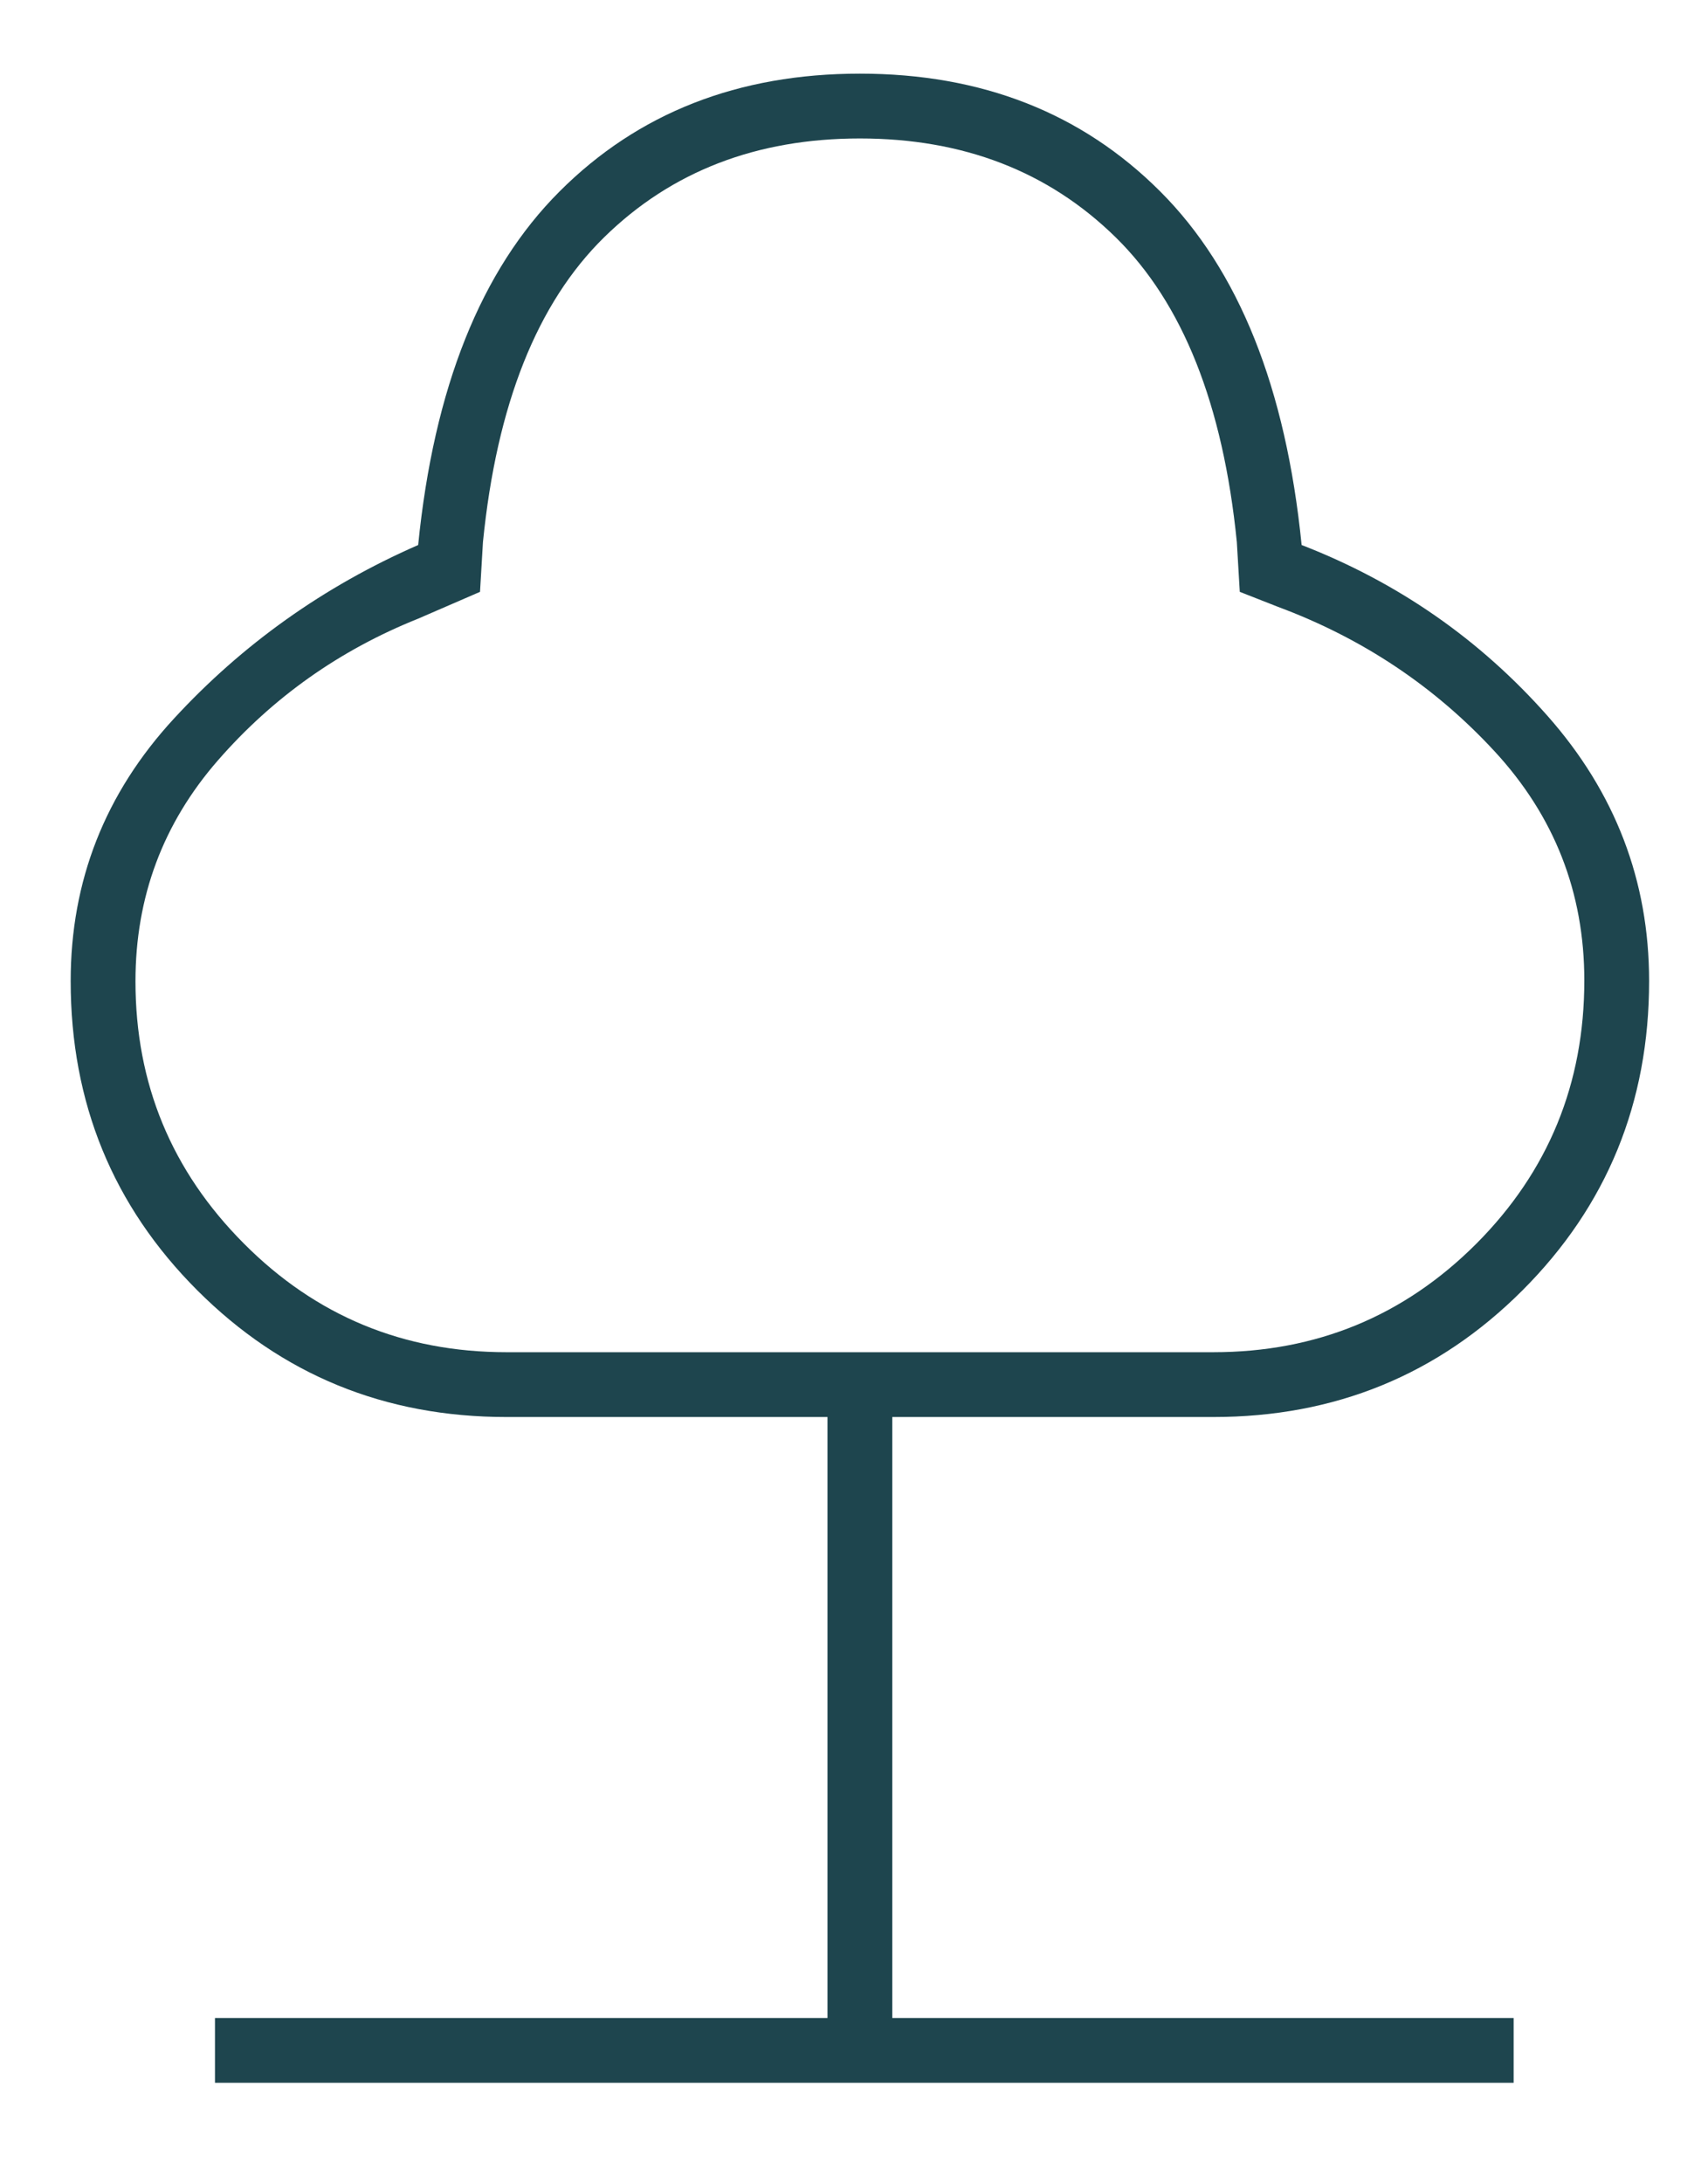
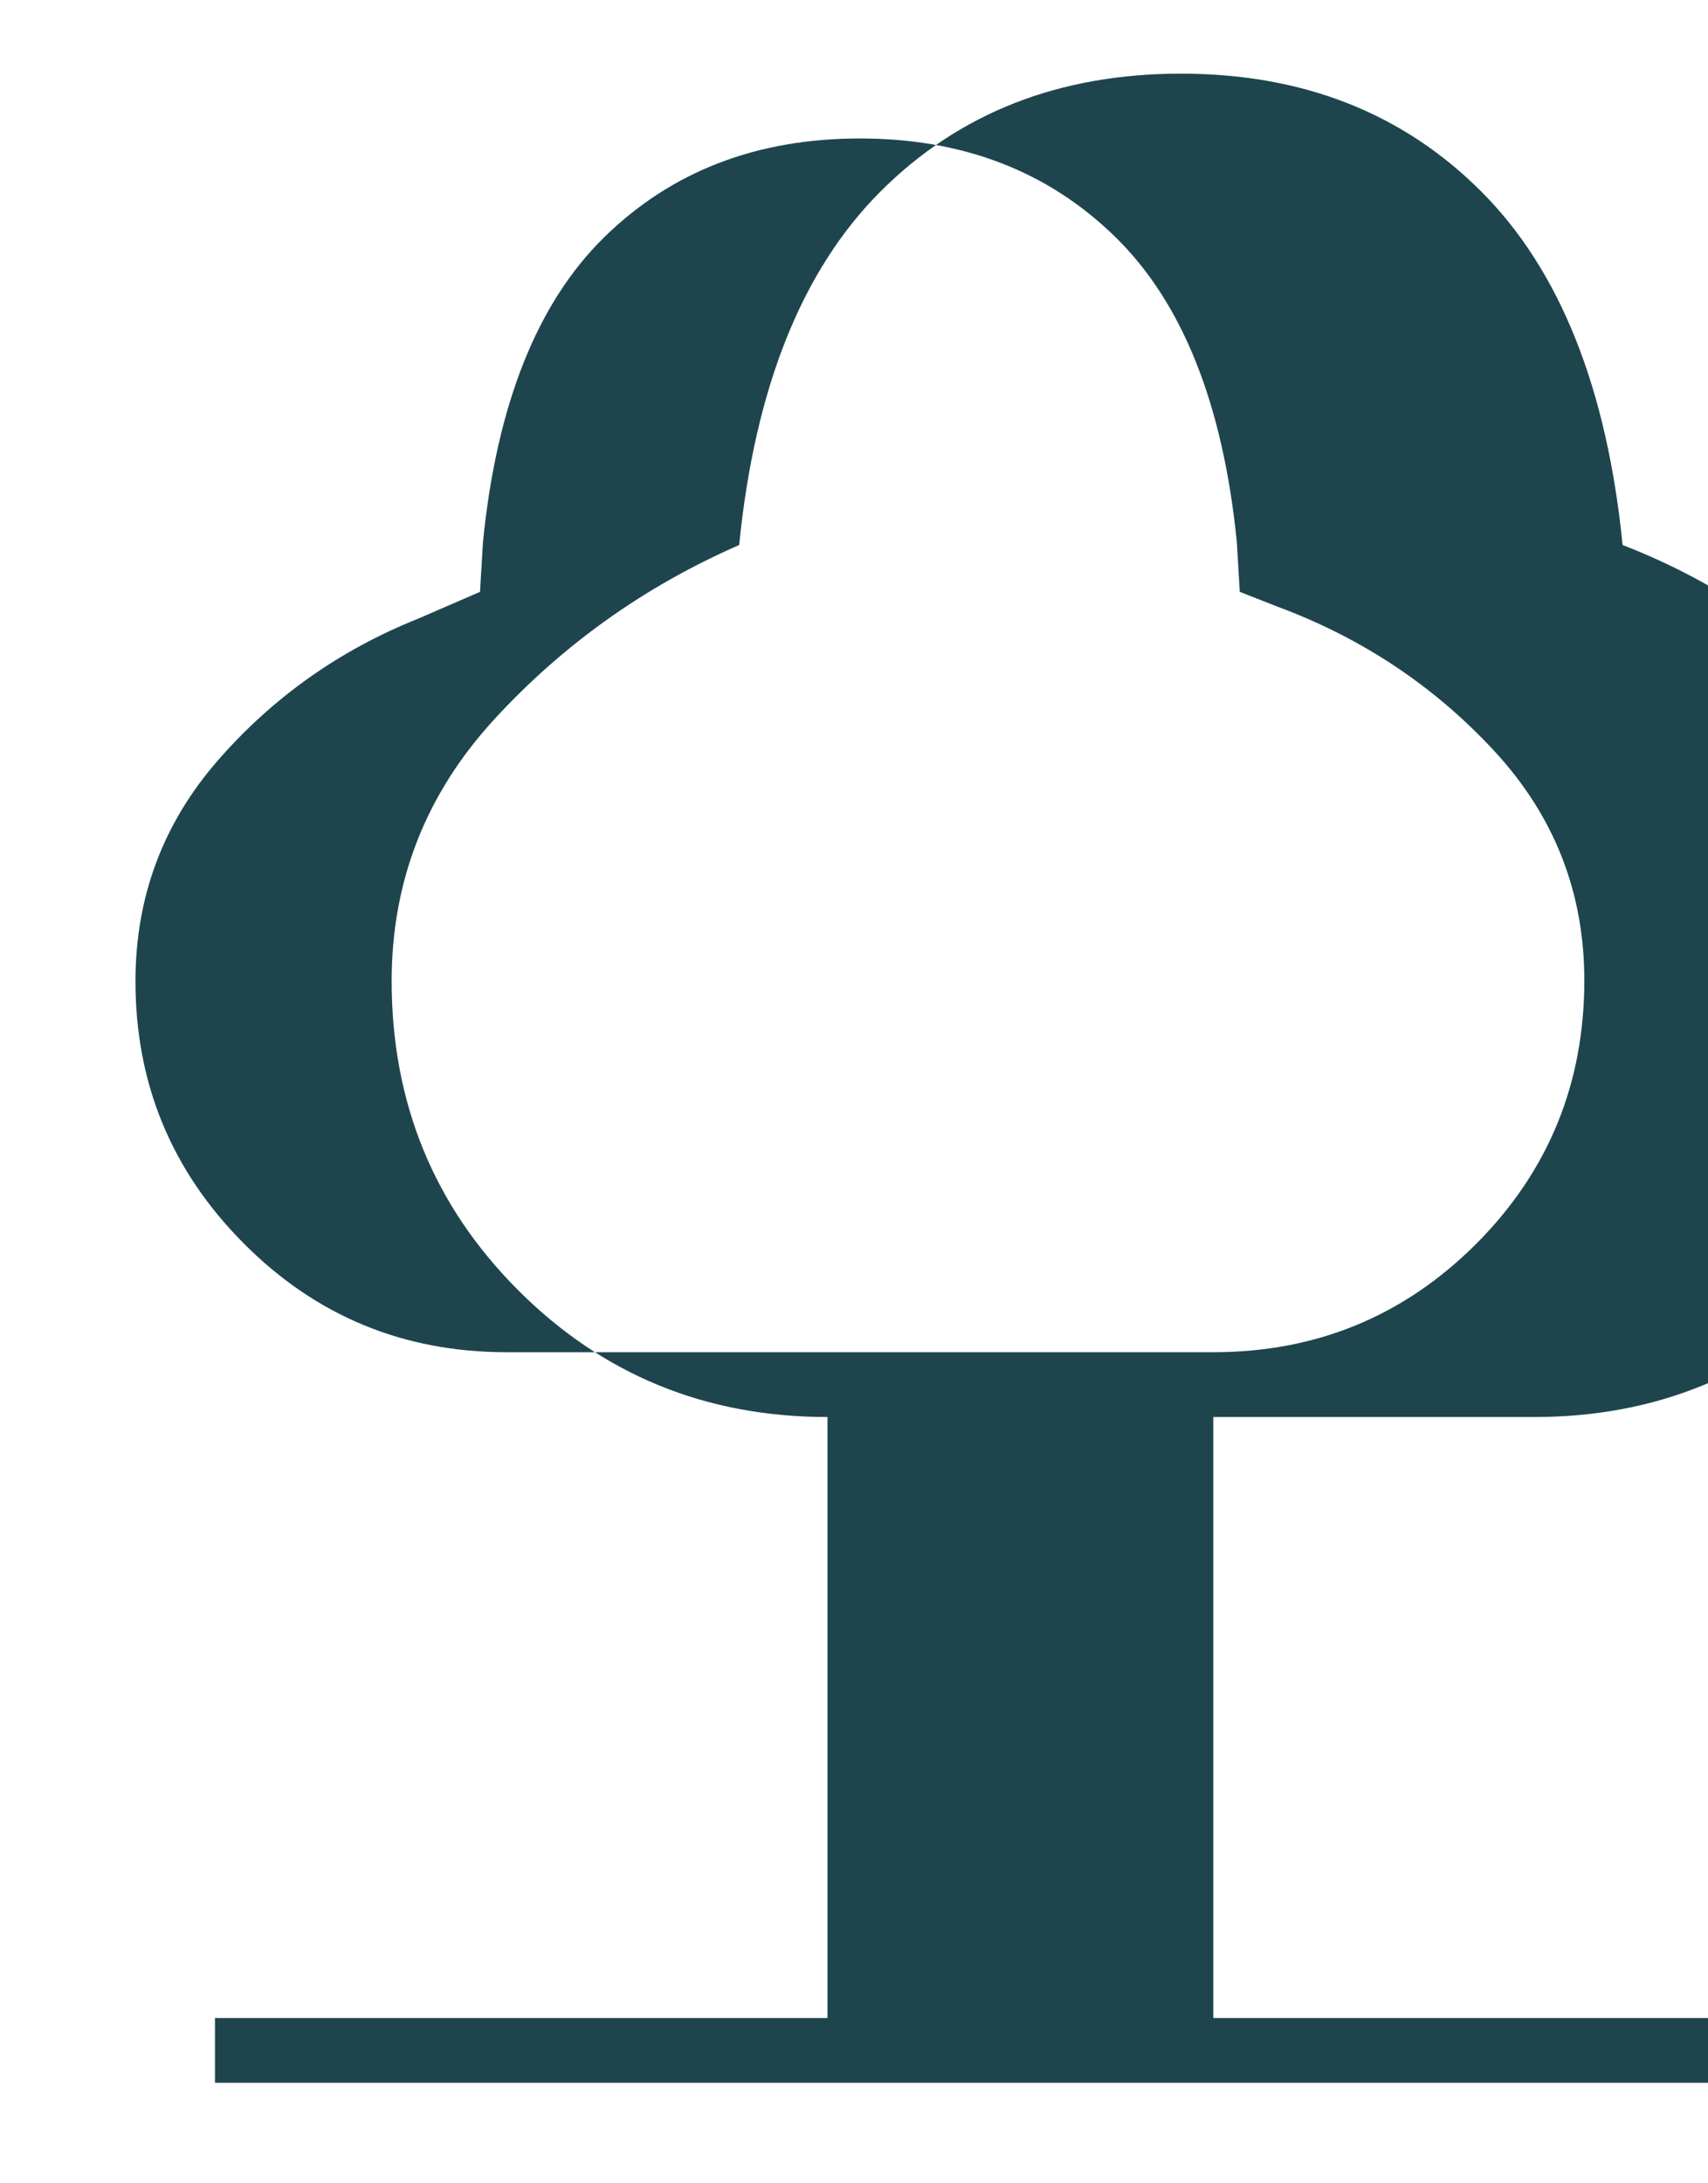
<svg xmlns="http://www.w3.org/2000/svg" version="1.2" viewBox="0 0 580 741" width="580" height="741">
  <title>nature_ico-svg</title>
  <style>
		.s0 { fill: #1e454e } 
	</style>
-   <path id="Layer" fill-rule="evenodd" class="s0" d="m73 707v-22h208v-204h-109q-62 0-105-43-43-43-43-105 0-51 35-89 35-38 83-59 8-80 48-120 40-40 102-40 62 0 102 40 40 40 48 120 49 19 83.5 58 34.5 39 34.5 90 0 62-43 105-43 43-105 43h-109v204h211v22zm99-248h240q52.5 0 89.3-36.8 36.7-36.8 36.7-89.4 0-44.8-30.5-77.8-30.5-33-73.5-49l-13-5.1-1-16.9q-7-70-41.2-103.5-34.2-33.5-86.8-33.5-52.6 0-86.8 33.5-34.2 33.5-41.2 103.5l-1 16.9-21 9.1q-40 16-68 48.1-28 32.1-28 75 0 52.1 36.8 89 36.7 36.9 89.2 36.9z" />
+   <path id="Layer" fill-rule="evenodd" class="s0" d="m73 707v-22h208v-204q-62 0-105-43-43-43-43-105 0-51 35-89 35-38 83-59 8-80 48-120 40-40 102-40 62 0 102 40 40 40 48 120 49 19 83.5 58 34.5 39 34.5 90 0 62-43 105-43 43-105 43h-109v204h211v22zm99-248h240q52.5 0 89.3-36.8 36.7-36.8 36.7-89.4 0-44.8-30.5-77.8-30.5-33-73.5-49l-13-5.1-1-16.9q-7-70-41.2-103.5-34.2-33.5-86.8-33.5-52.6 0-86.8 33.5-34.2 33.5-41.2 103.5l-1 16.9-21 9.1q-40 16-68 48.1-28 32.1-28 75 0 52.1 36.8 89 36.7 36.9 89.2 36.9z" />
</svg>